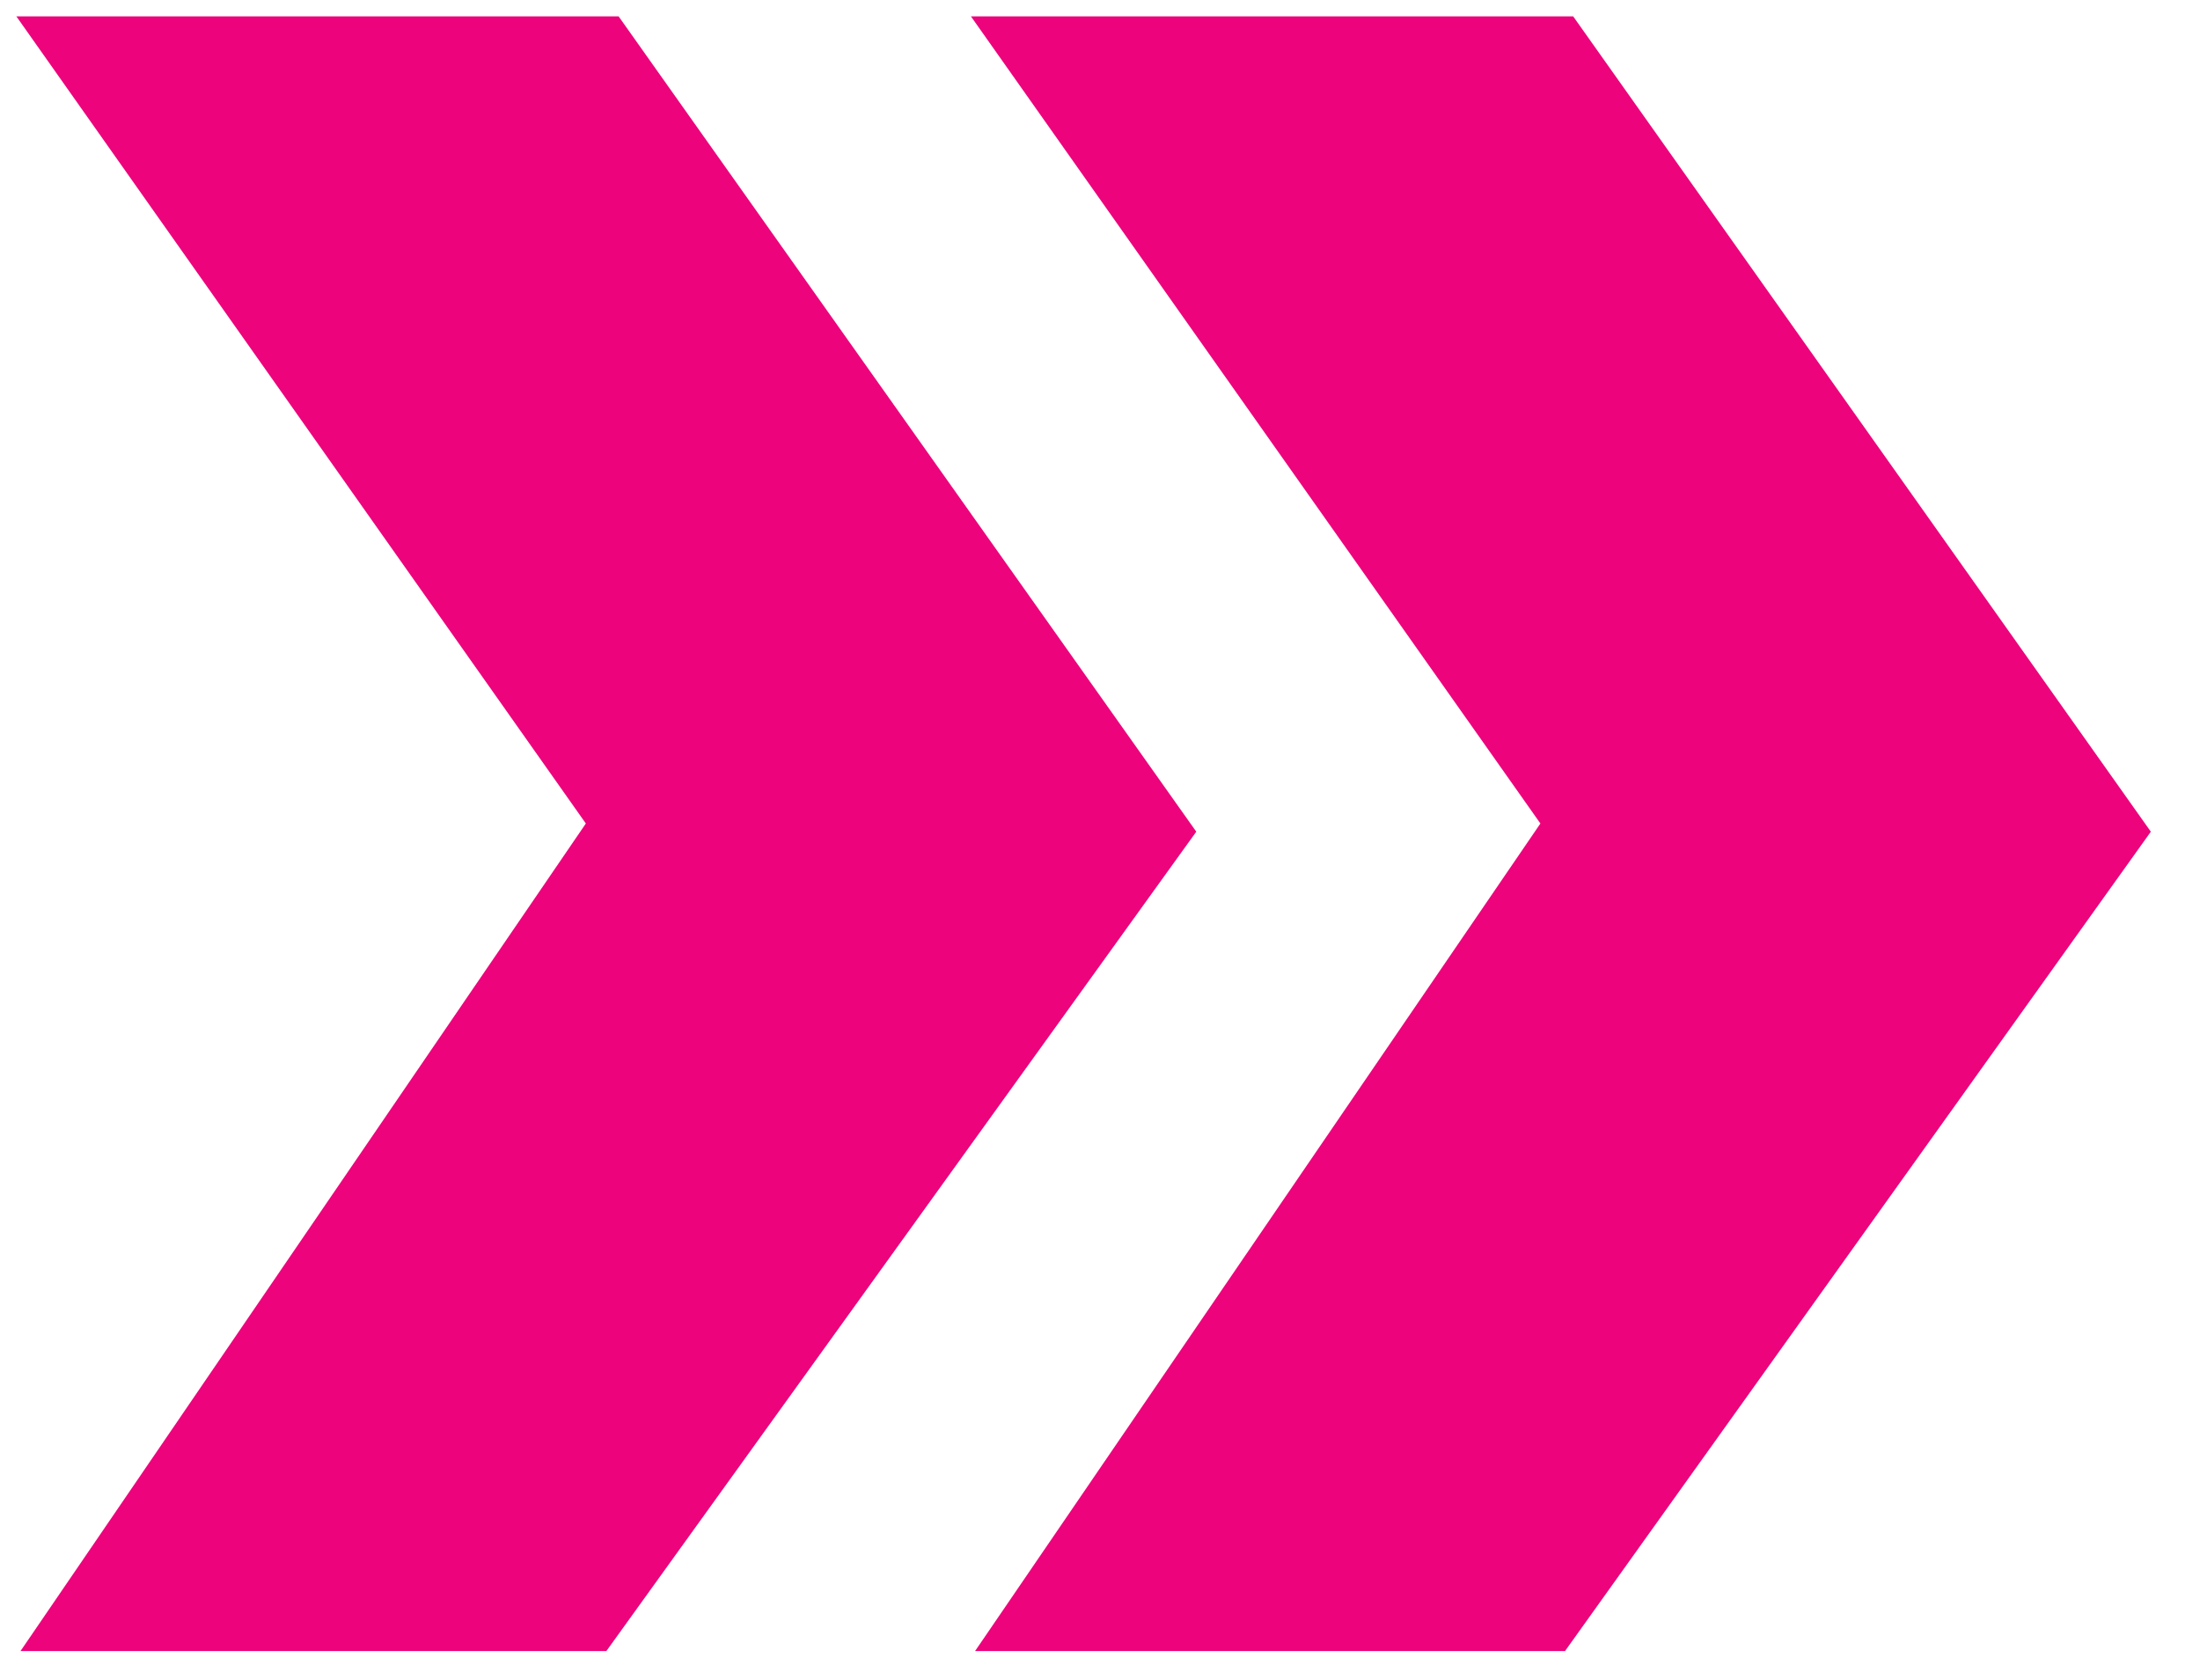
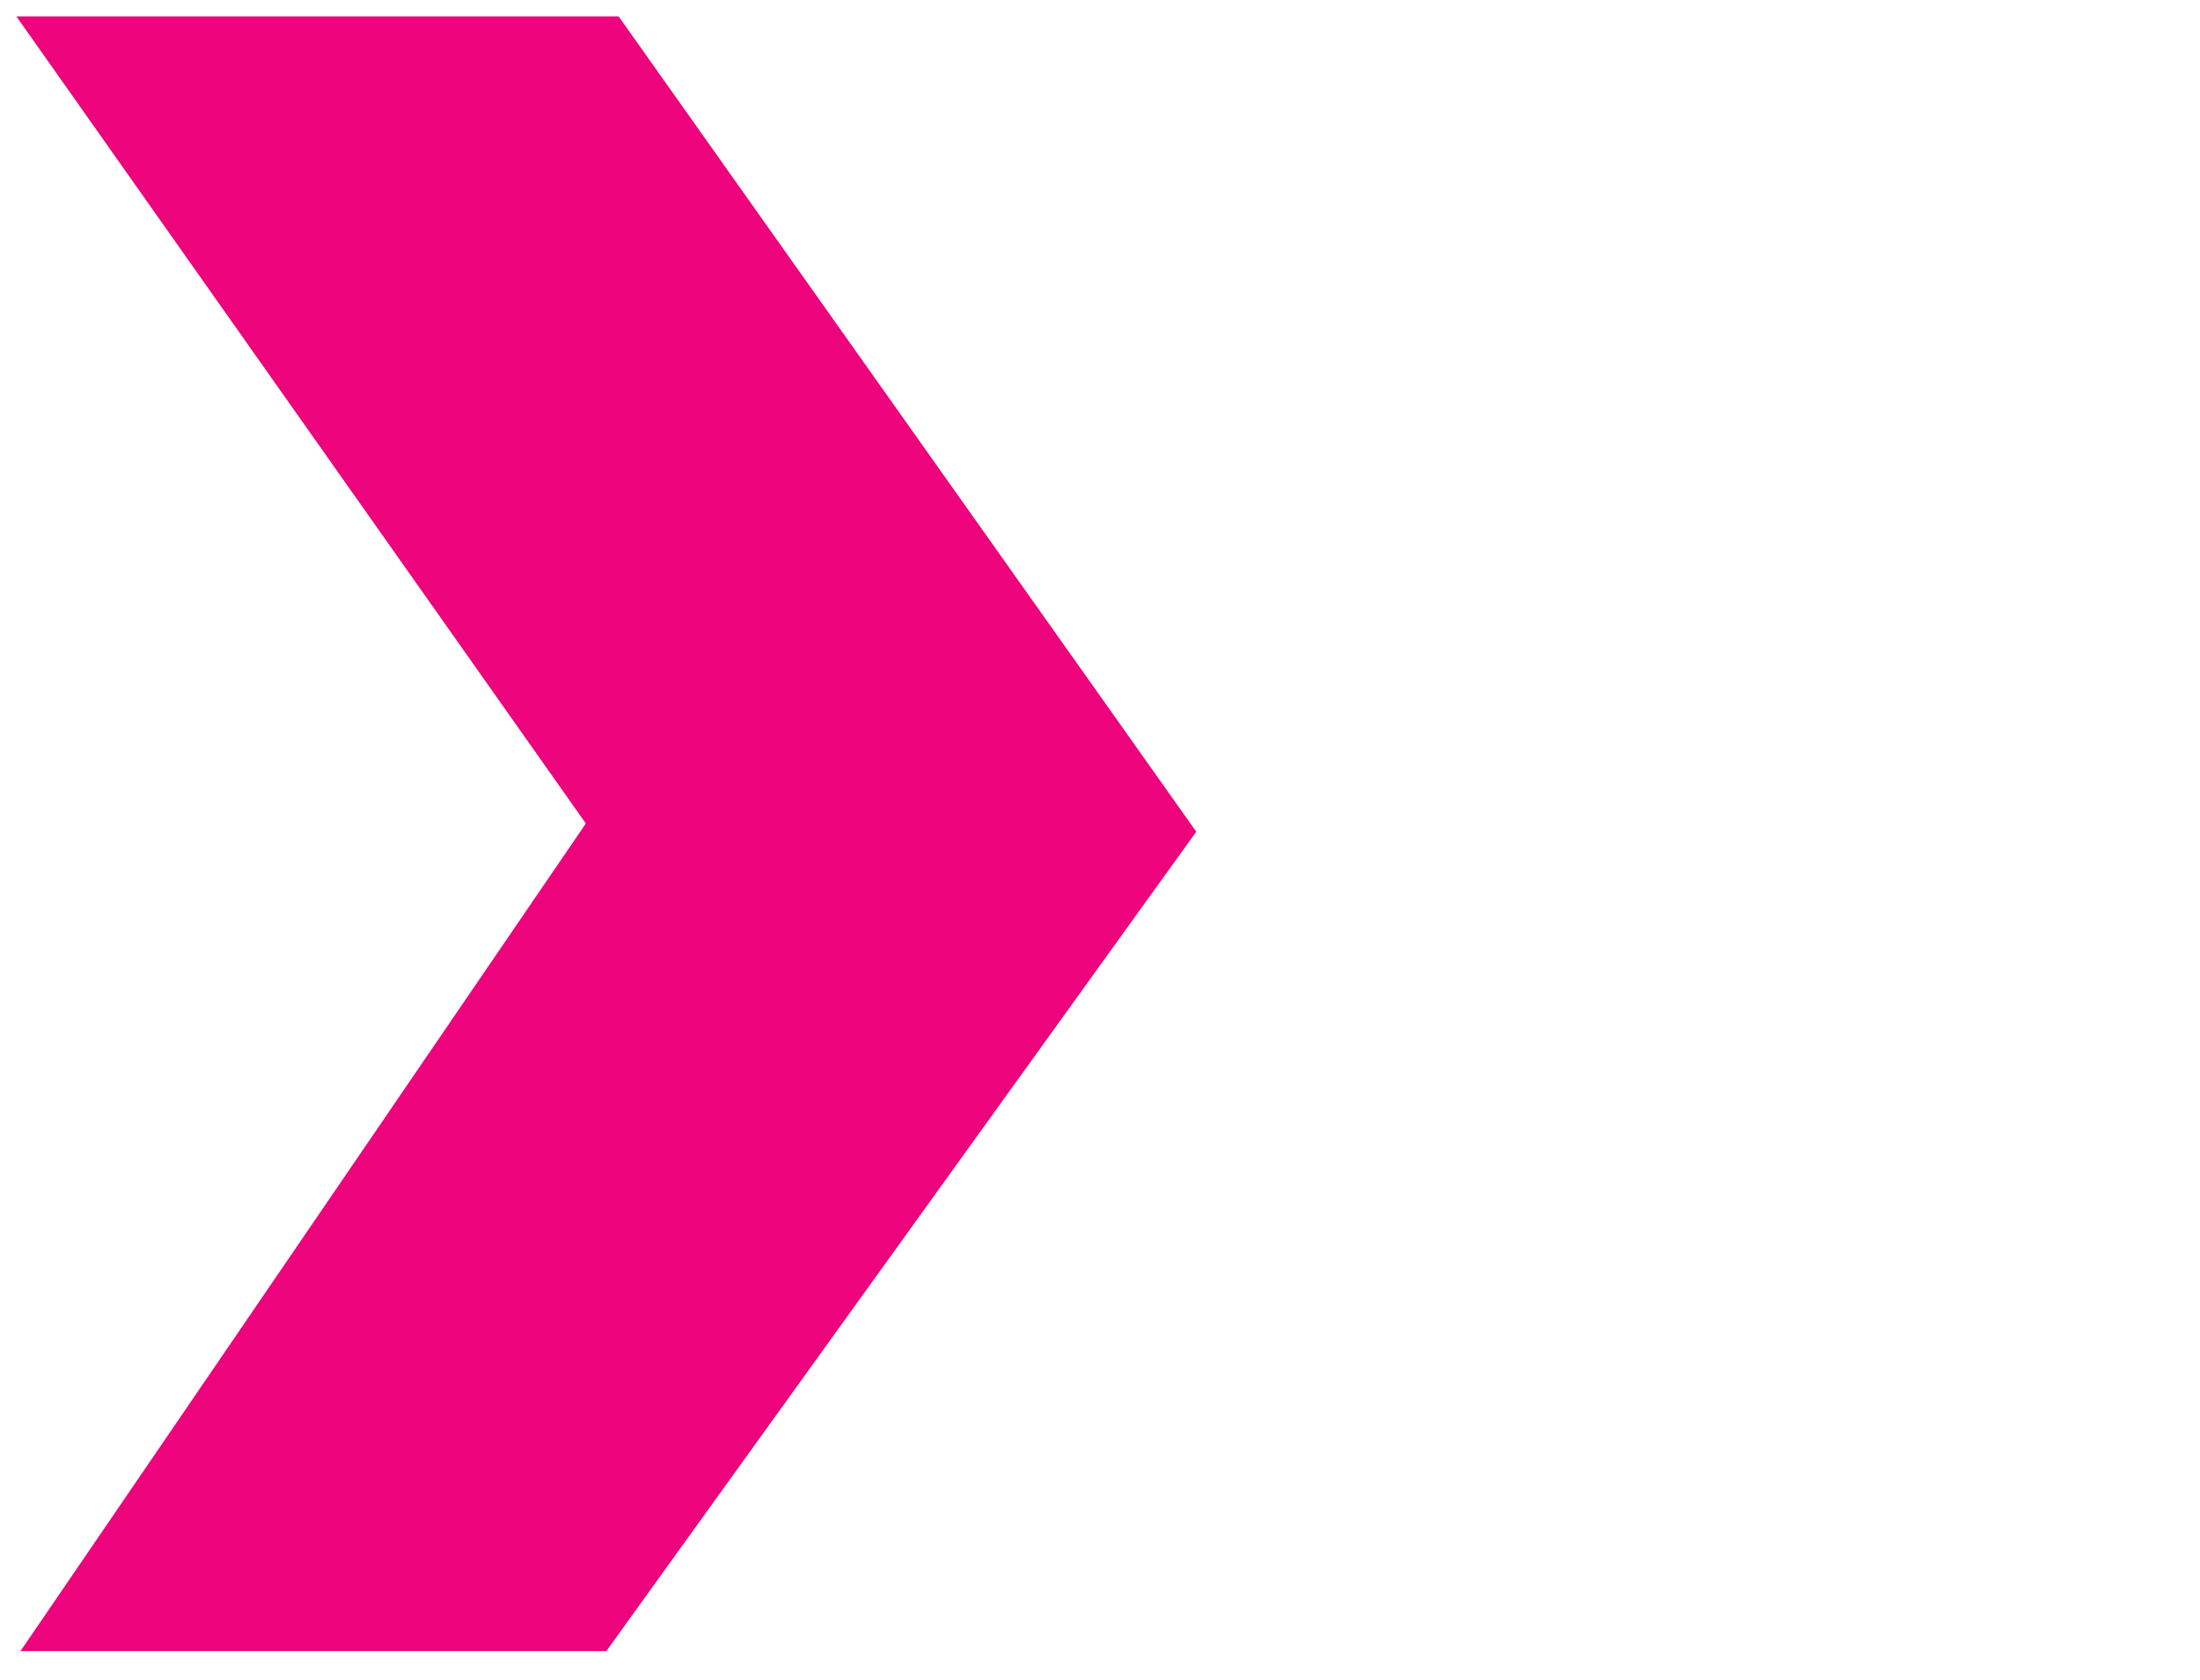
<svg xmlns="http://www.w3.org/2000/svg" version="1.1" id="Ebene_2" x="0px" y="0px" viewBox="0 0 53.7 41" style="enable-background:new 0 0 53.7 41;" xml:space="preserve">
  <style type="text/css">
	.st0{fill:#ED037C;}
</style>
  <g>
    <polygon class="st0" points="0.4,0.4 15.1,0.4 29.2,20.3 14.8,40.3 0.5,40.3 14.3,20.1  " />
-     <polygon class="st0" points="23.7,0.4 38.4,0.4 52.5,20.3 38.2,40.3 23.8,40.3 37.6,20.1  " />
  </g>
</svg>